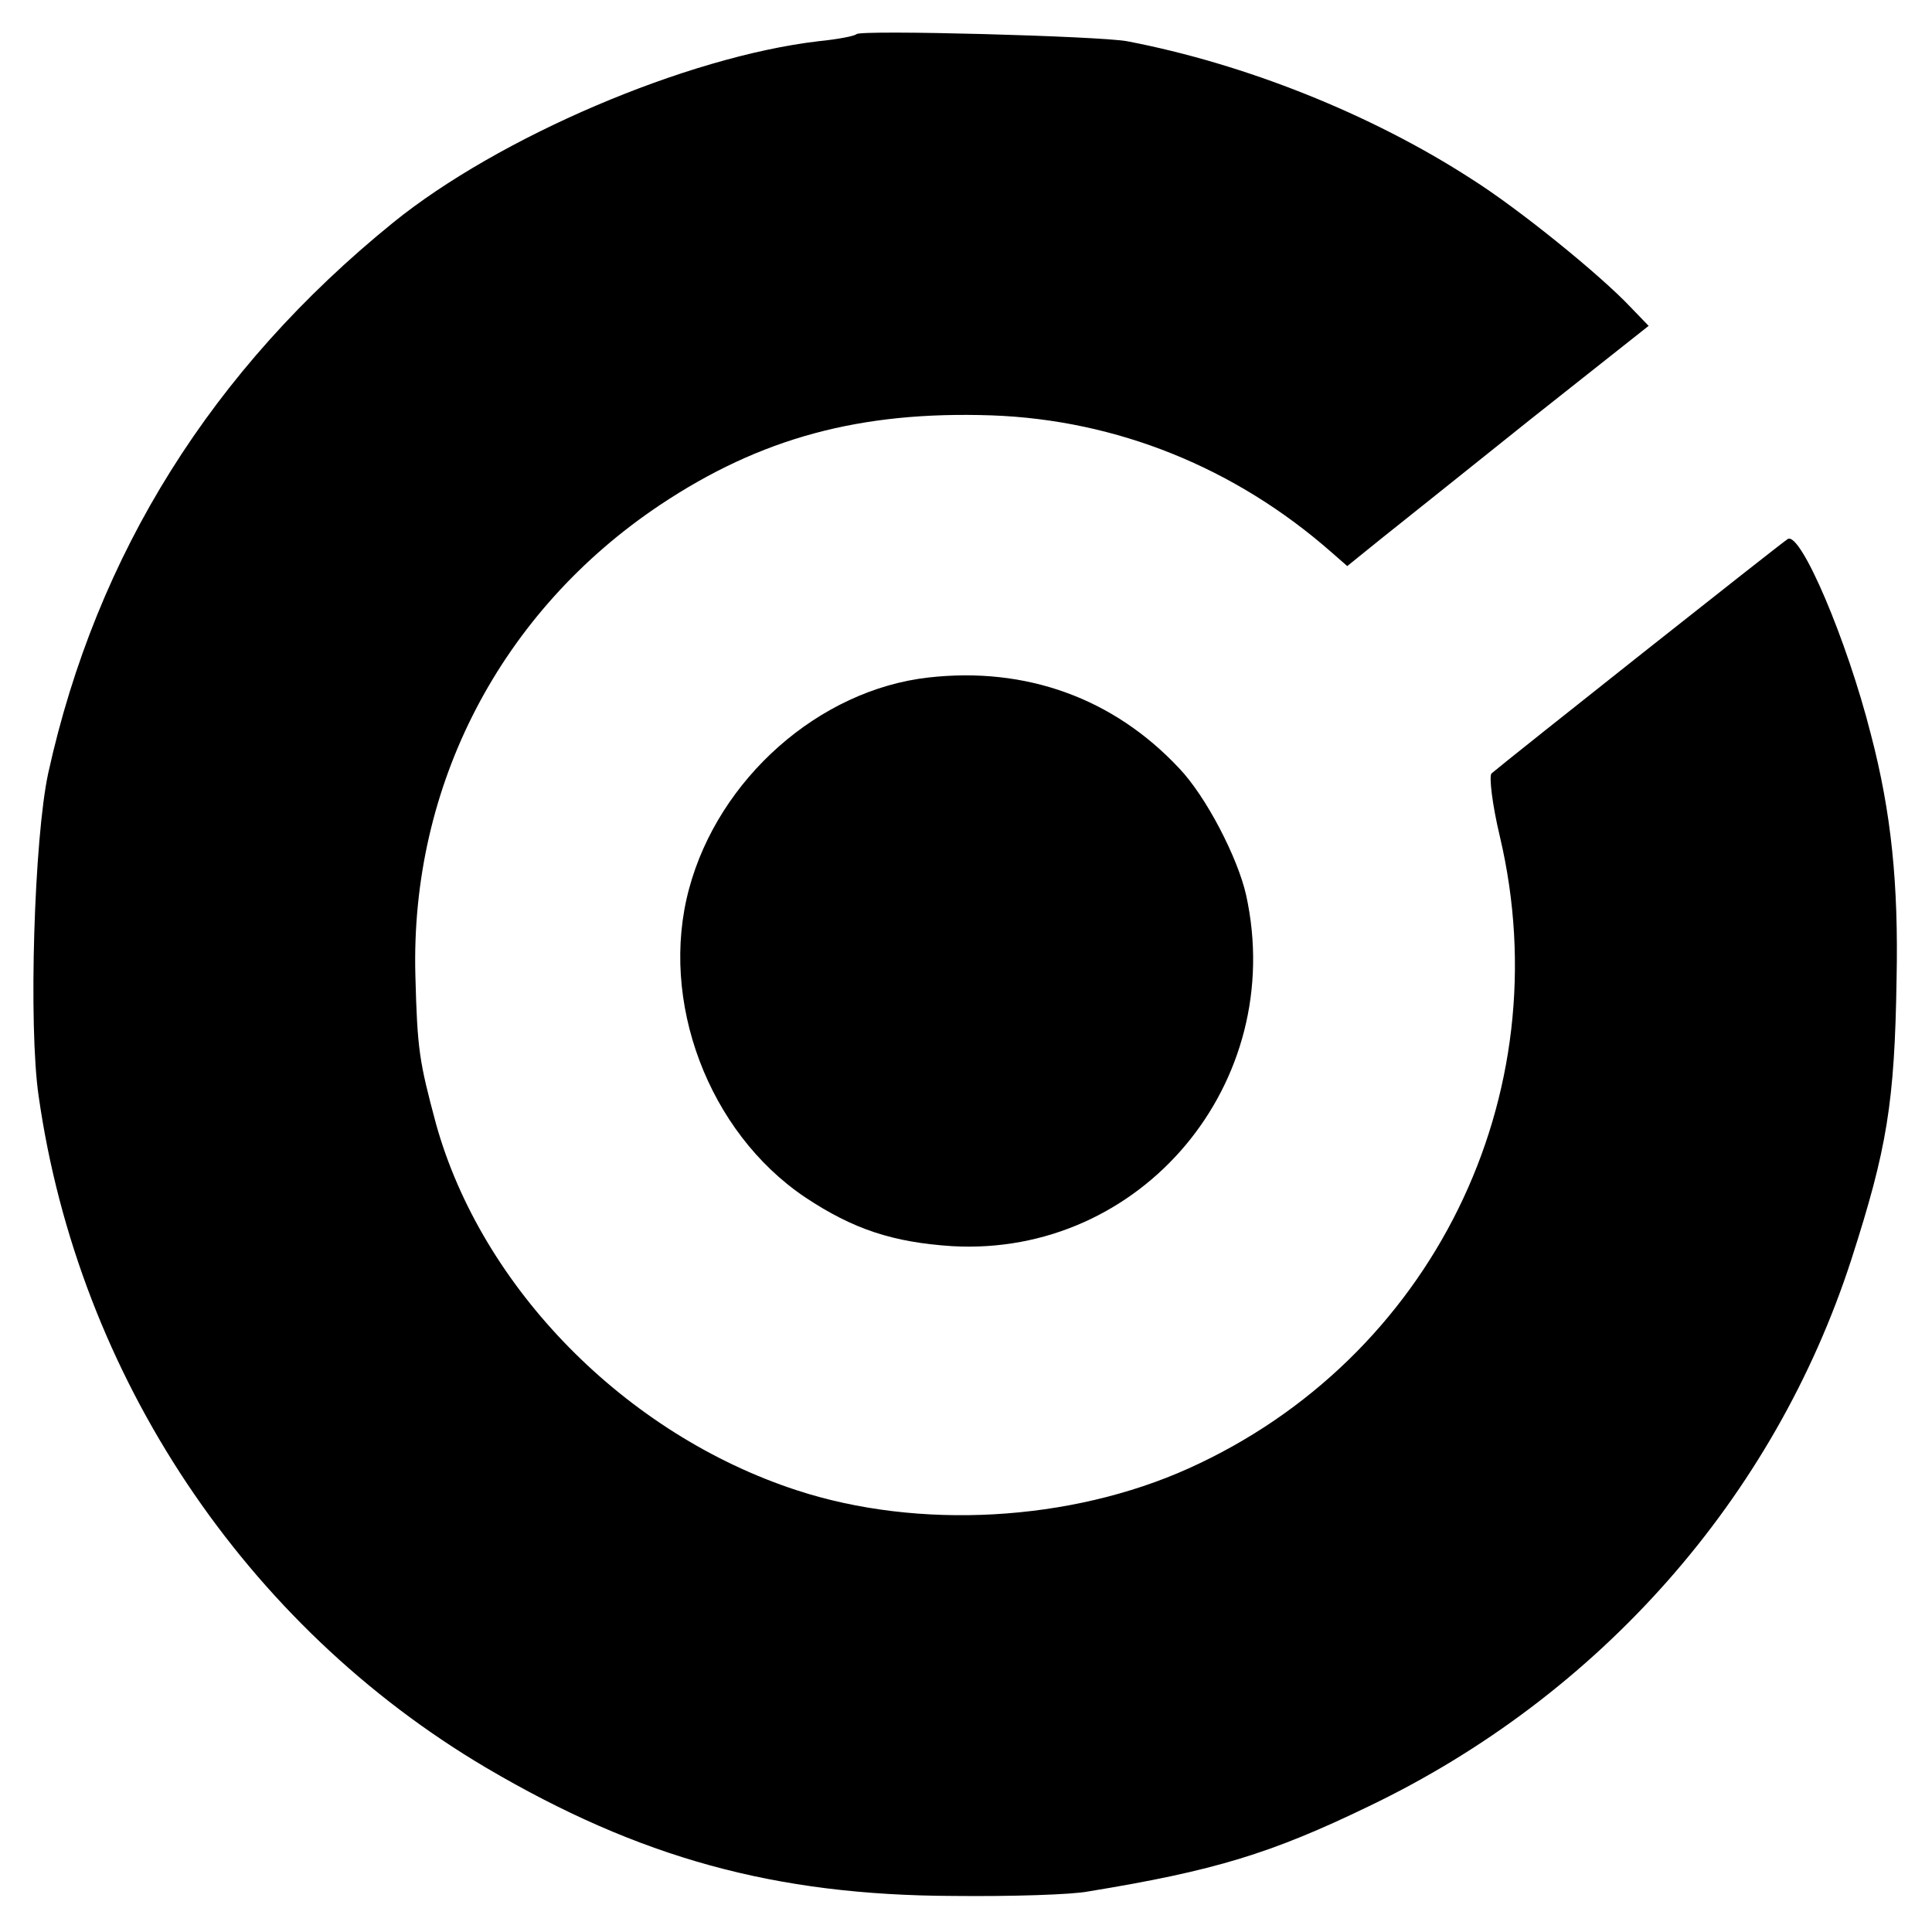
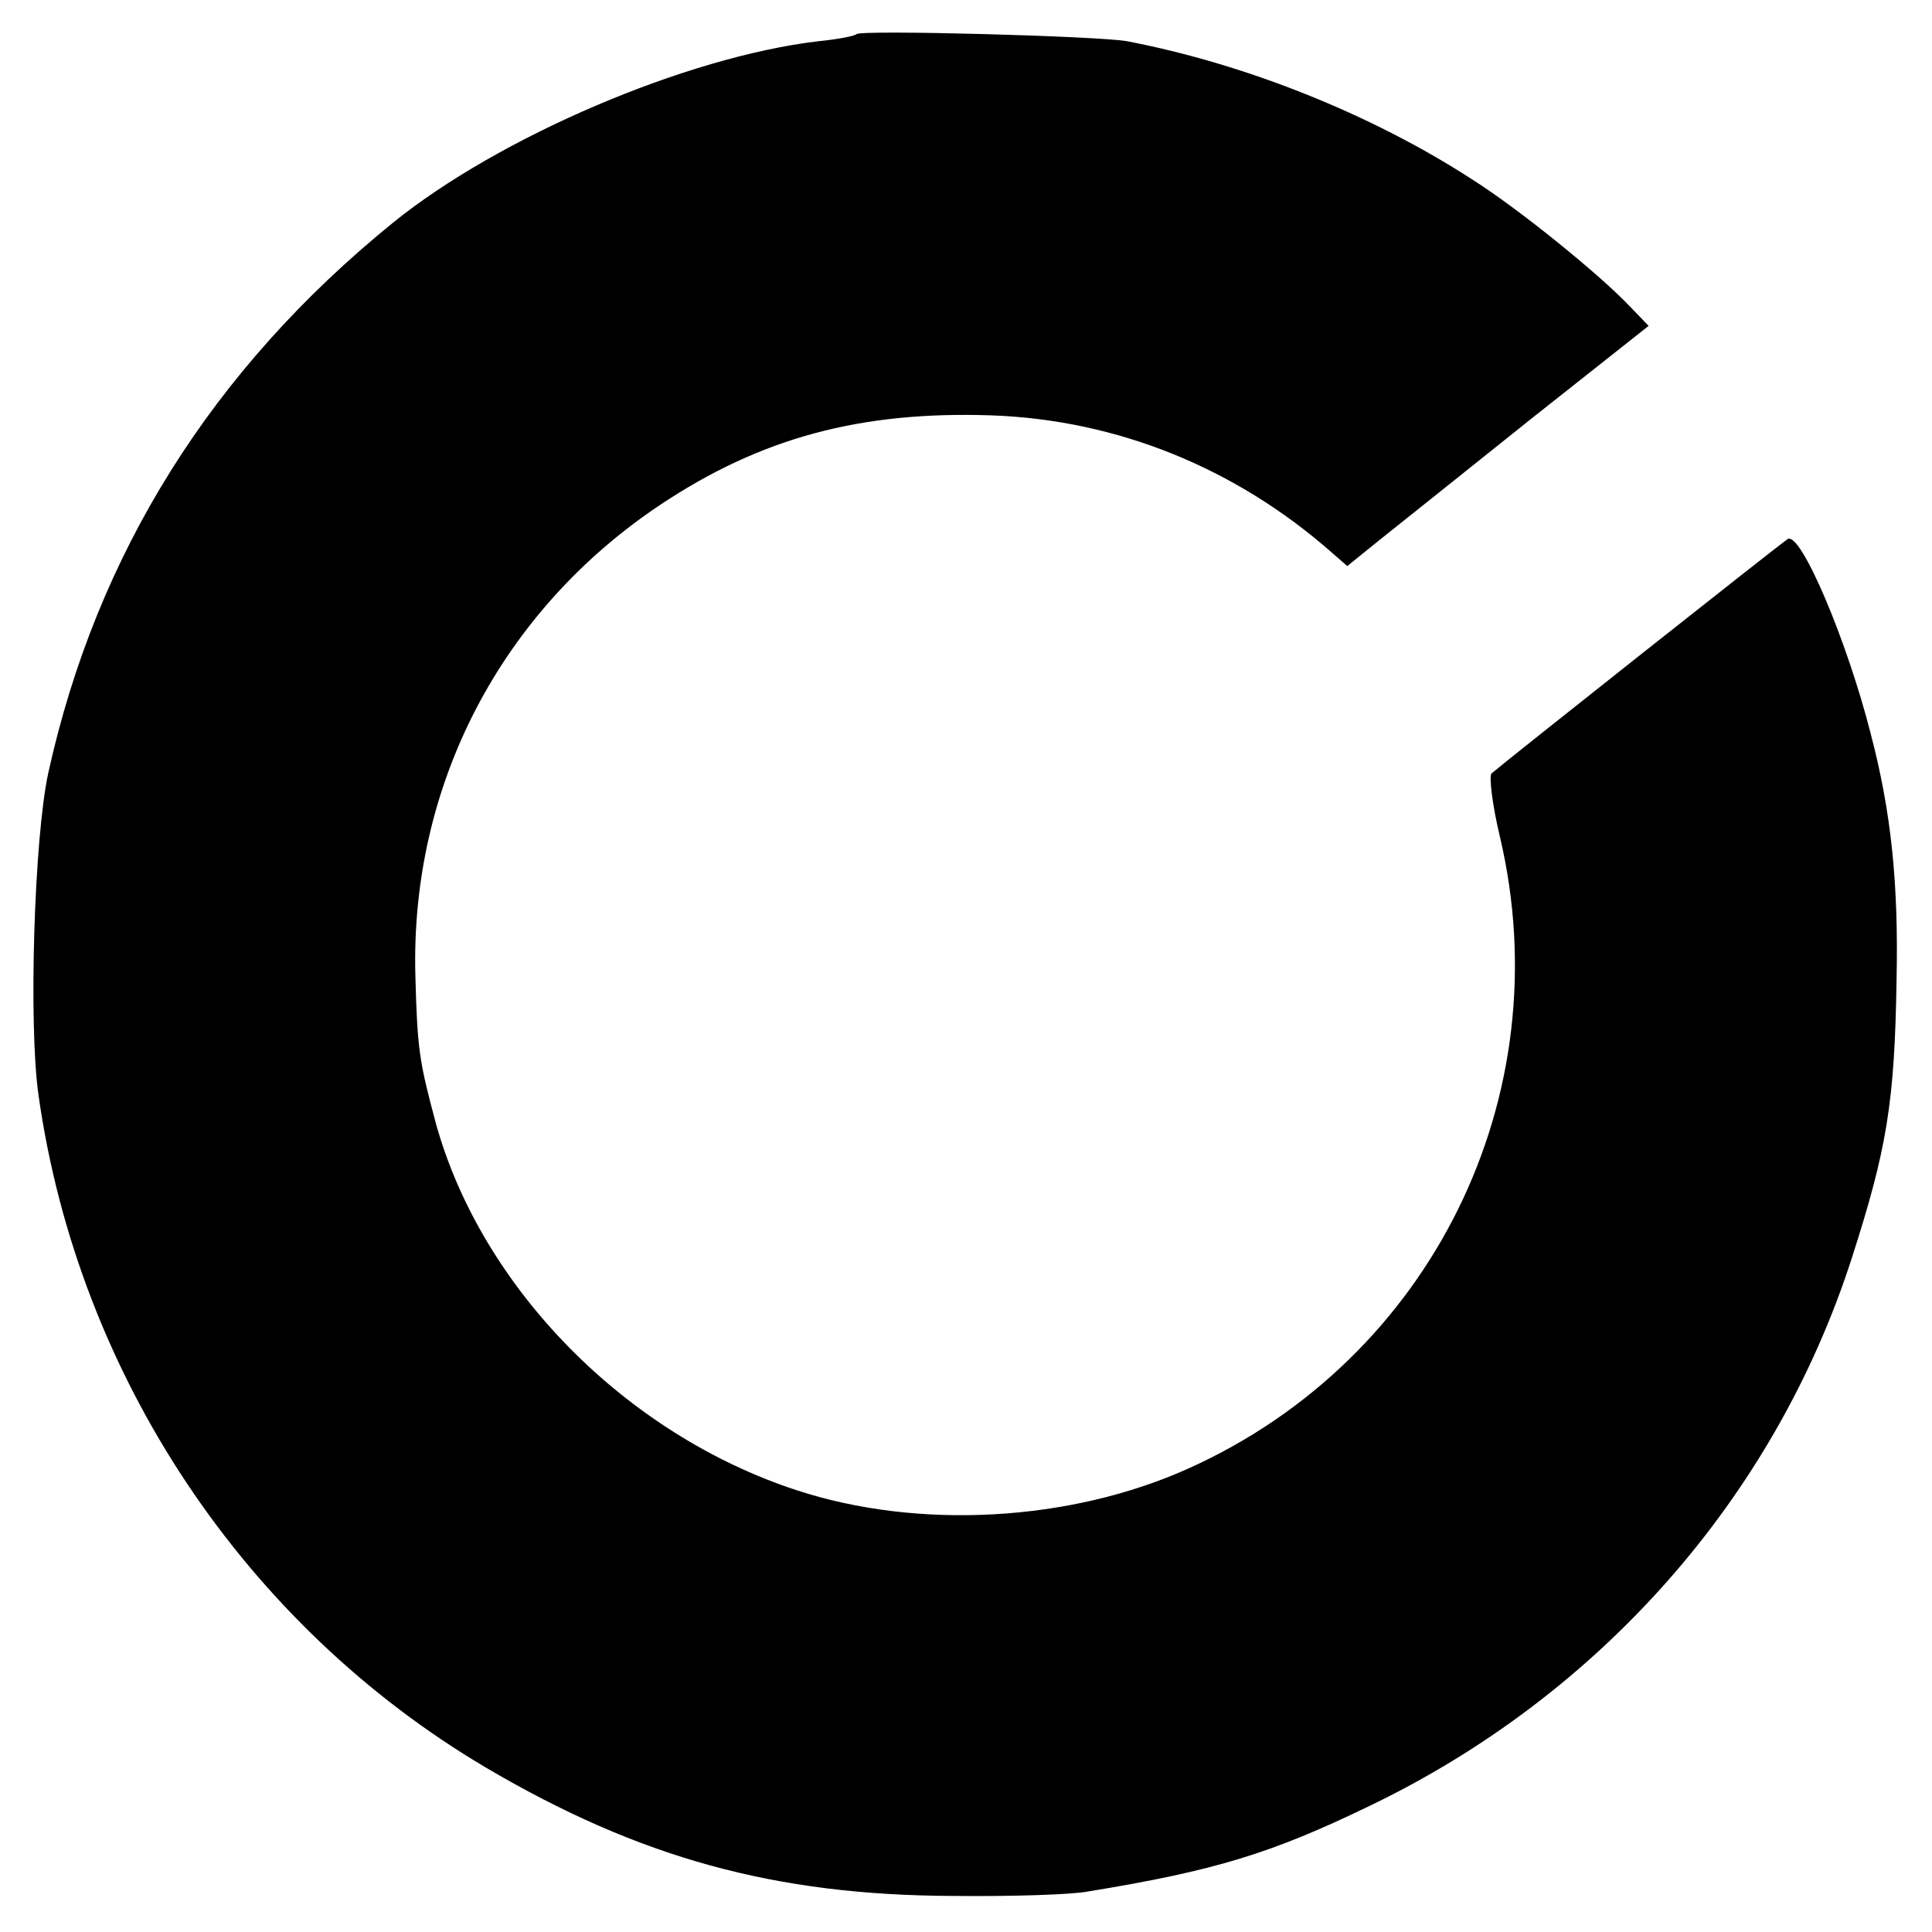
<svg xmlns="http://www.w3.org/2000/svg" version="1.0" width="300pt" height="300pt" viewBox="0 0 300 300" preserveAspectRatio="xMidYMid meet">
  <g transform="translate(0,300) scale(0.1,-0.1)" fill="#000000" stroke="none">
    <path d="M1330 2947 c-3 -3 -29 -8 -59 -11 -205 -24 -497 -149 -661 -282 -281 -228 -460 -514 -535 -854 -22 -101 -31 -393 -15 -502 62 -435 321 -822 695 -1043 238 -140 448 -198 725 -199 91 -1 185 2 210 7 196 32 284 59 435 132 359 172 630 479 750 850 55 171 67 242 70 435 3 147 -8 258 -40 380 -37 146 -109 315 -129 303 -10 -6 -438 -345 -460 -364 -4 -4 1 -48 13 -98 95 -403 -106 -811 -483 -981 -184 -83 -420 -96 -609 -34 -266 87 -489 314 -560 569 -26 97 -29 115 -32 230 -8 296 133 566 380 731 156 104 311 146 515 139 194 -7 378 -81 528 -213 l24 -21 52 42 c29 23 134 107 234 187 l182 144 -28 29 c-47 50 -174 153 -247 199 -156 101 -352 179 -535 214 -43 8 -413 18 -420 11z" />
-     <path d="M1442 1948 c-170 -19 -326 -157 -372 -328 -47 -174 30 -378 180 -479 75 -50 137 -70 228 -76 294 -17 521 253 457 545 -13 58 -62 153 -104 197 -102 109 -238 158 -389 141z" />
  </g>
</svg>